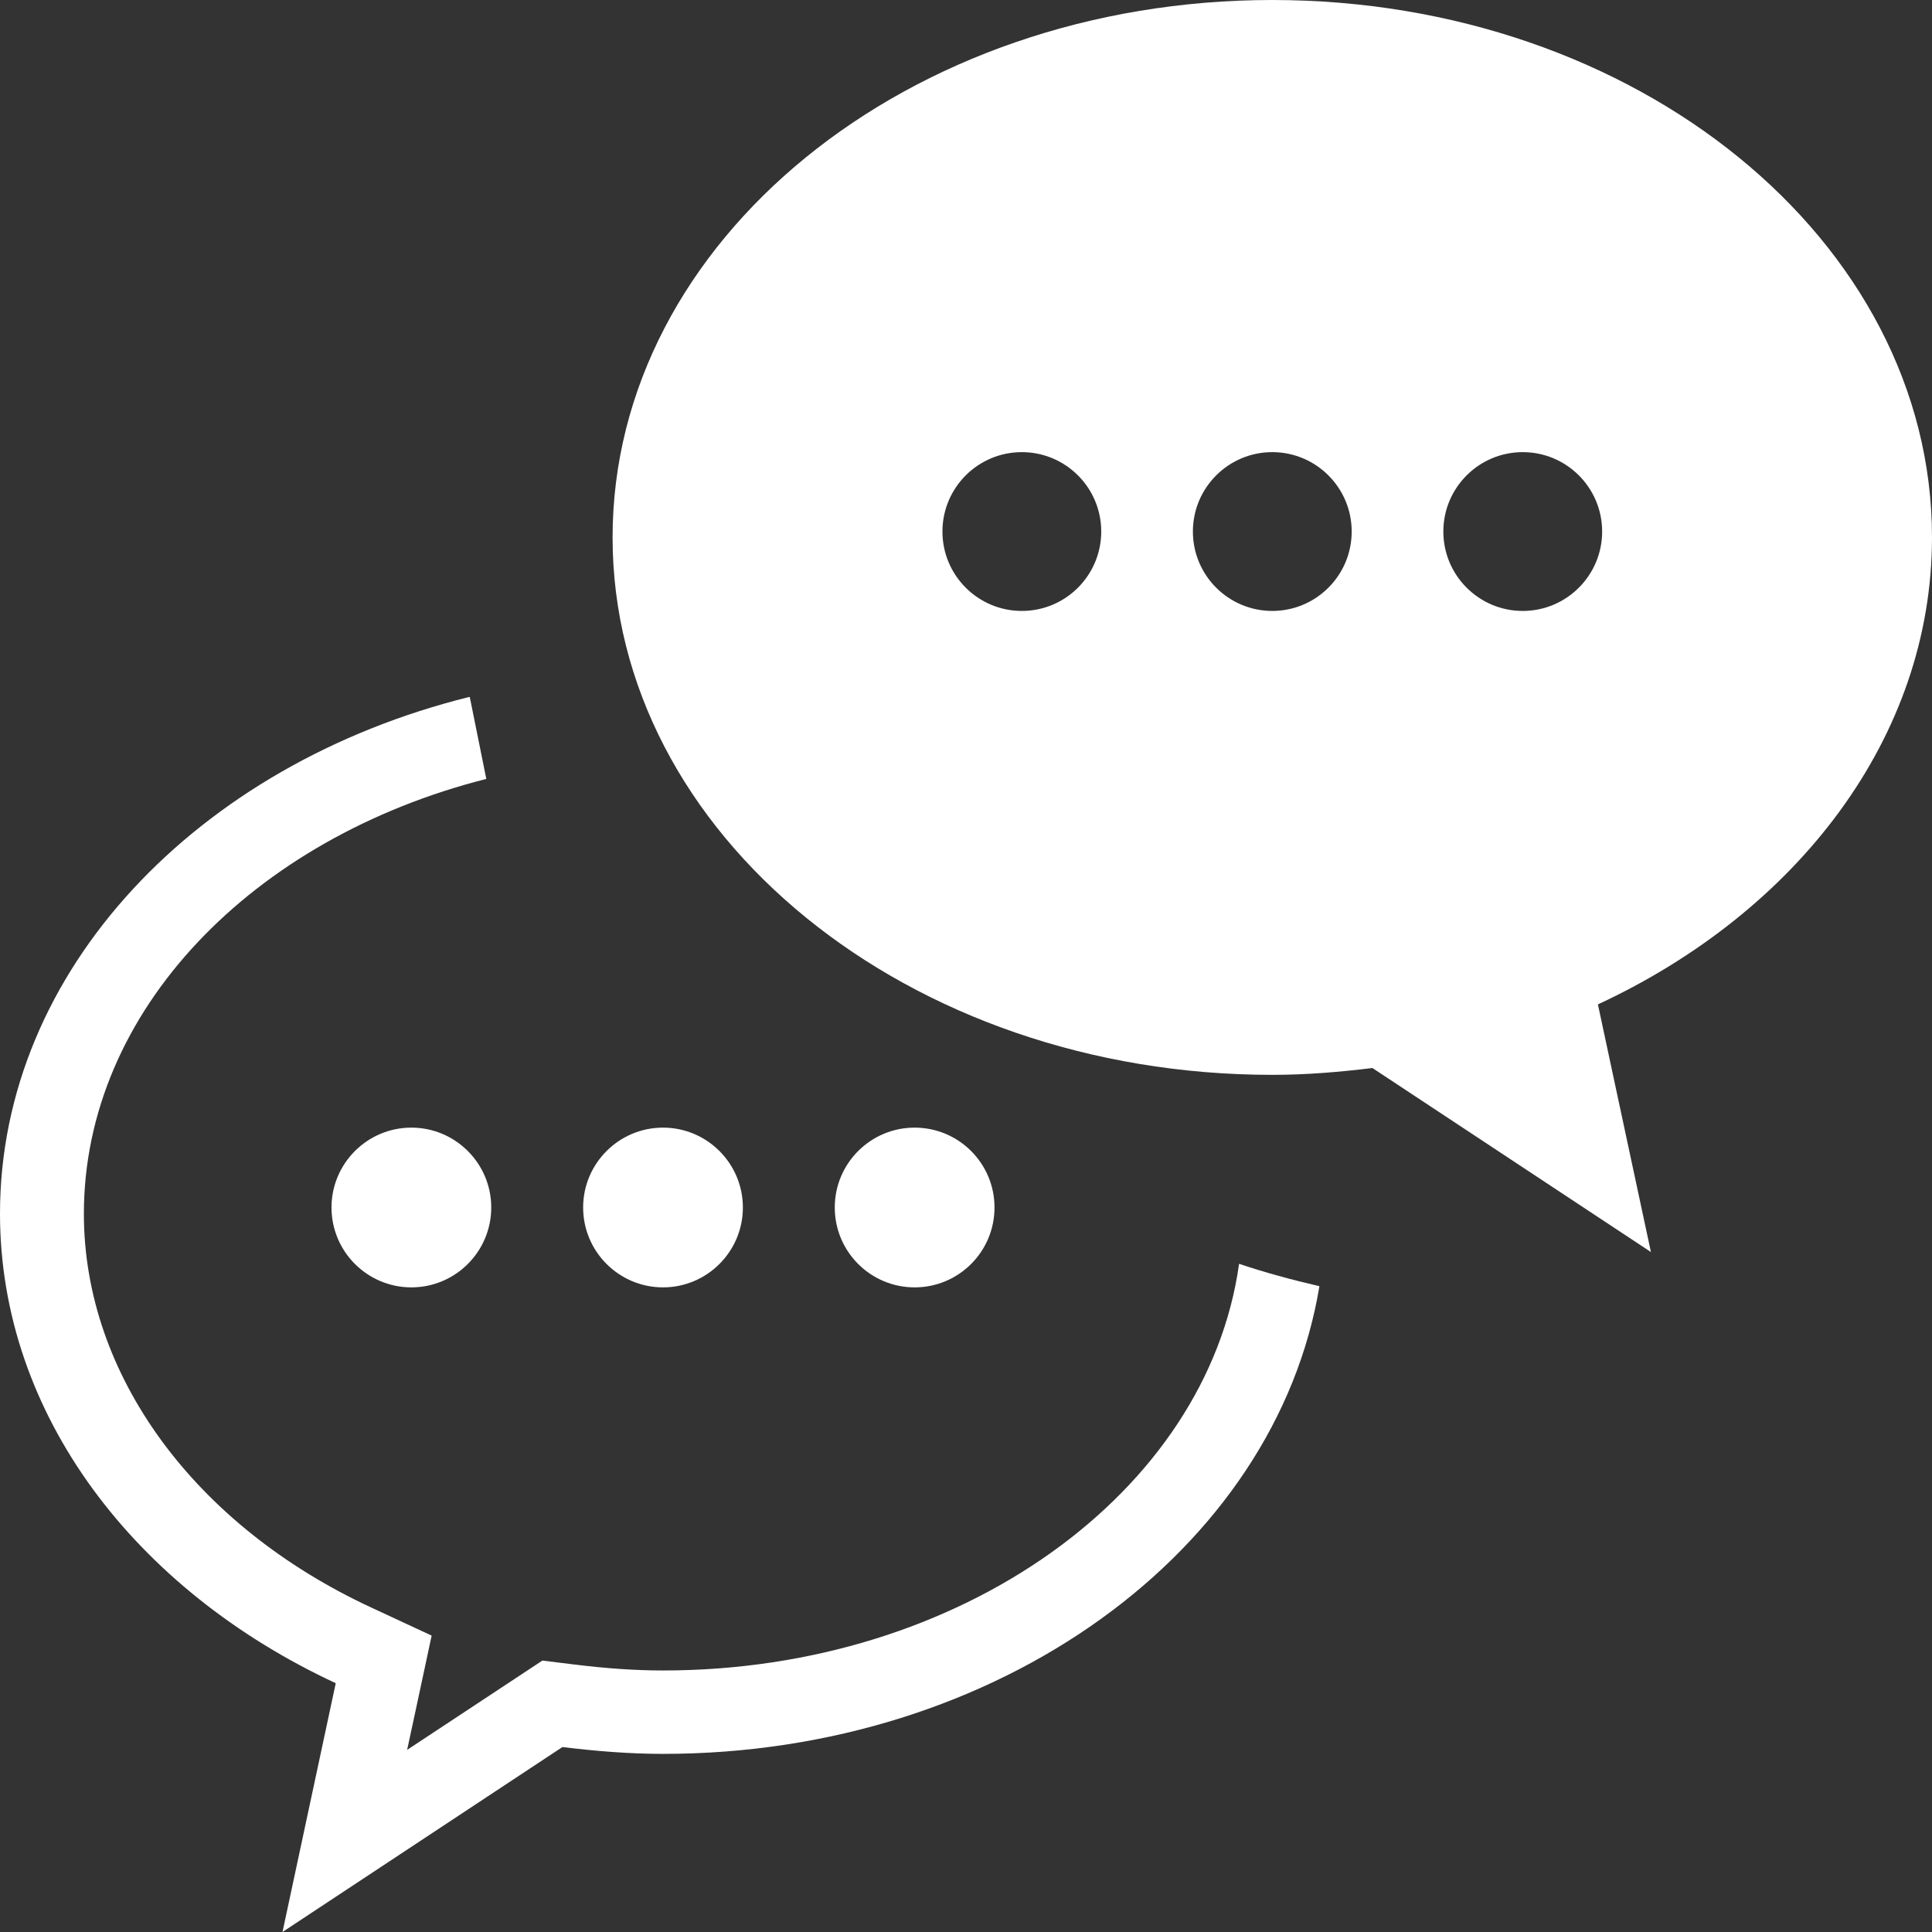
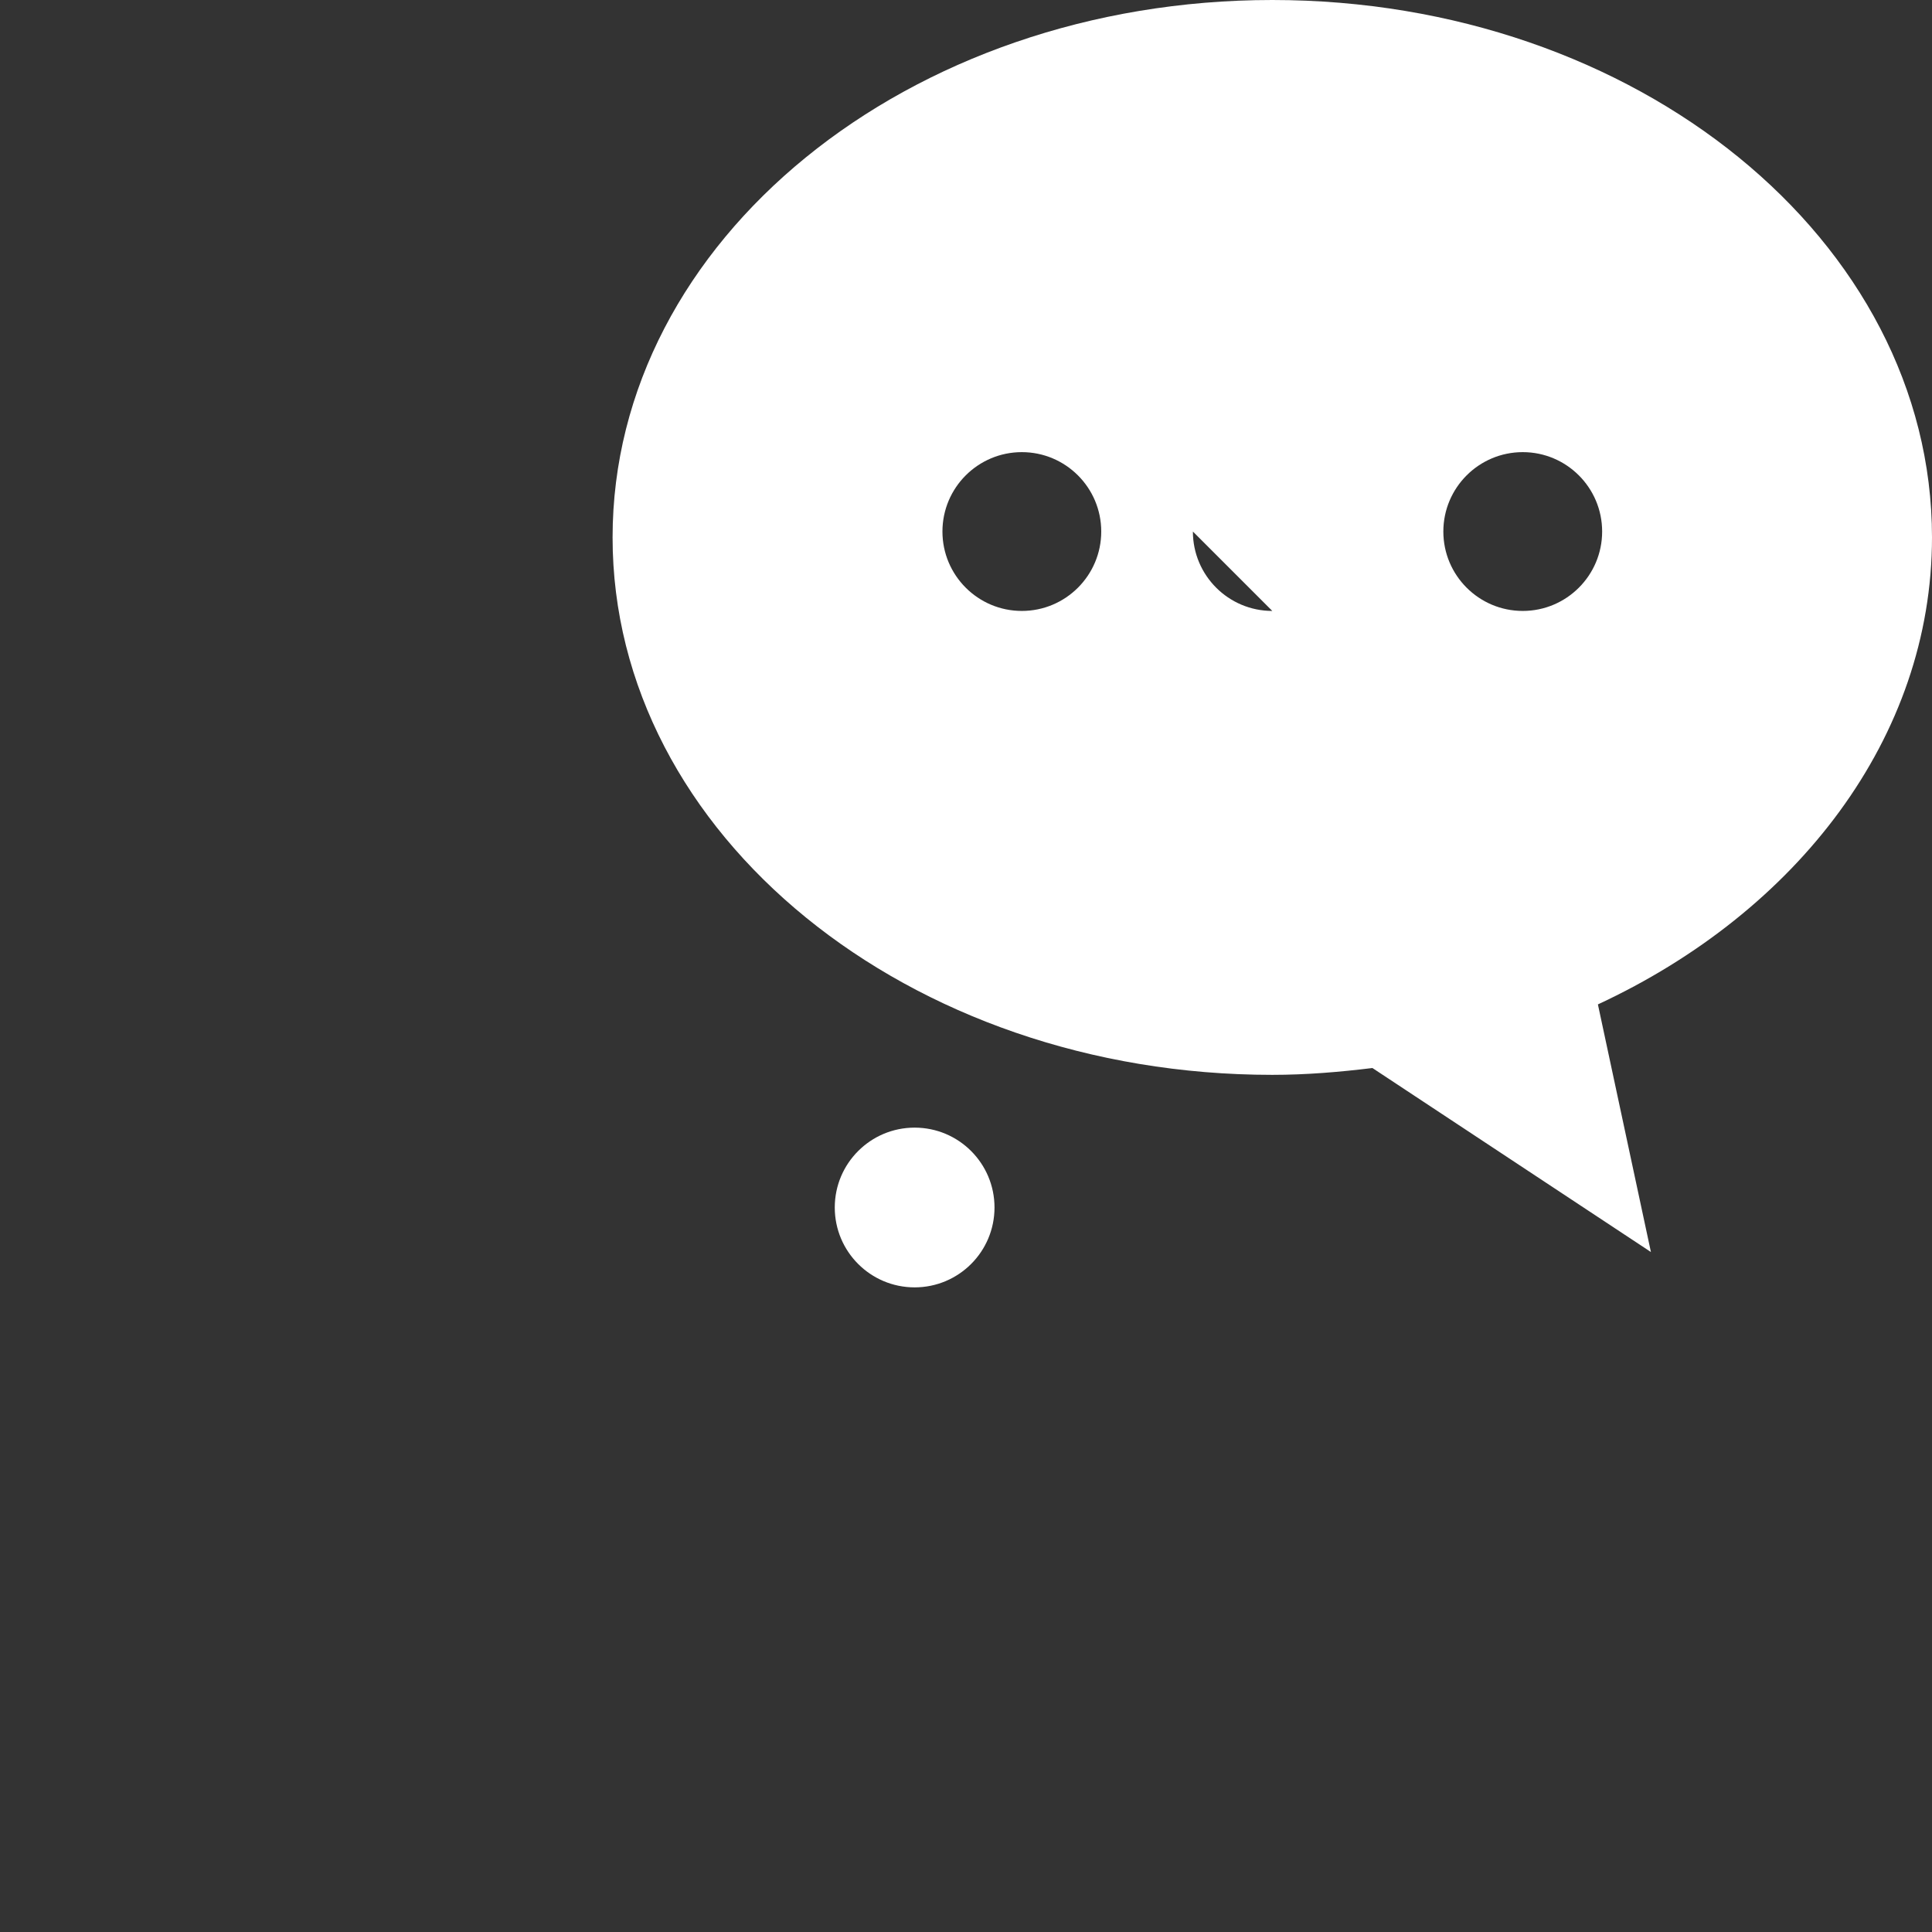
<svg xmlns="http://www.w3.org/2000/svg" id="a" data-name="svg" width="82" height="82" viewBox="0 0 82 82">
  <rect x="0" y="0" width="82" height="82" fill="#333333" stroke="none" />
  <g id="c" data-name="delivery">
    <g id="d" data-name="delivery_x5F_icon_x5F_chat">
      <g>
-         <path d="M14.07,51.25c0,1.87,1.52,3.39,3.39,3.39s3.39-1.52,3.39-3.39-1.52-3.39-3.39-3.39-3.39,1.52-3.39,3.39Z" fill="#fff" />
-         <path d="M24.75,51.25c0,1.87,1.52,3.39,3.39,3.39s3.39-1.52,3.39-3.39-1.52-3.39-3.39-3.39-3.39,1.52-3.39,3.39Z" fill="#fff" />
        <circle cx="38.82" cy="51.25" r="3.39" fill="#fff" />
-         <path d="M19.92,29.58C8.39,32.44,0,41.18,0,51.51c0,8.54,5.75,15.98,14.25,19.93l-2.26,10.56,11.88-7.85c1.4.17,2.82.29,4.27.29,14.26,0,26.01-8.65,27.86-19.85-1.17-.27-2.31-.58-3.41-.95-1.35,9.69-11.79,17.26-24.44,17.26-1.16,0-2.38-.08-3.83-.26l-1.3-.16-1.09.72-4.65,3.07.45-2.09.59-2.76-2.56-1.19c-7.52-3.49-12.2-9.89-12.2-16.71,0-8.63,7.18-15.95,17.08-18.46l-.7-3.47Z" fill="#fff" />
      </g>
-       <path d="M82,22.81c0-12.6-12.54-22.81-28-22.81s-28,10.21-28,22.81,12.54,22.81,28,22.81c1.45,0,2.86-.12,4.25-.29l11.82,7.81-2.25-10.51c8.46-3.93,14.18-11.33,14.18-19.83ZM43.37,25.93c-1.86,0-3.37-1.51-3.37-3.37s1.51-3.37,3.37-3.37,3.37,1.51,3.37,3.37-1.51,3.37-3.37,3.37ZM54,25.93c-1.86,0-3.37-1.51-3.37-3.37s1.51-3.37,3.37-3.37,3.37,1.51,3.37,3.37-1.51,3.37-3.37,3.37ZM64.63,25.93c-1.86,0-3.37-1.51-3.37-3.37s1.51-3.37,3.37-3.37,3.37,1.51,3.37,3.37-1.51,3.37-3.37,3.37Z" fill="#fff" />
+       <path d="M82,22.81c0-12.6-12.54-22.81-28-22.81s-28,10.21-28,22.81,12.54,22.81,28,22.81c1.45,0,2.86-.12,4.25-.29l11.82,7.81-2.25-10.51c8.46-3.93,14.18-11.33,14.18-19.83ZM43.37,25.93c-1.86,0-3.37-1.51-3.37-3.37s1.51-3.37,3.37-3.37,3.37,1.51,3.37,3.37-1.51,3.37-3.37,3.37ZM54,25.93c-1.86,0-3.37-1.51-3.37-3.37ZM64.63,25.93c-1.86,0-3.37-1.51-3.37-3.37s1.51-3.37,3.37-3.37,3.37,1.51,3.37,3.37-1.51,3.37-3.37,3.37Z" fill="#fff" />
    </g>
  </g>
</svg>